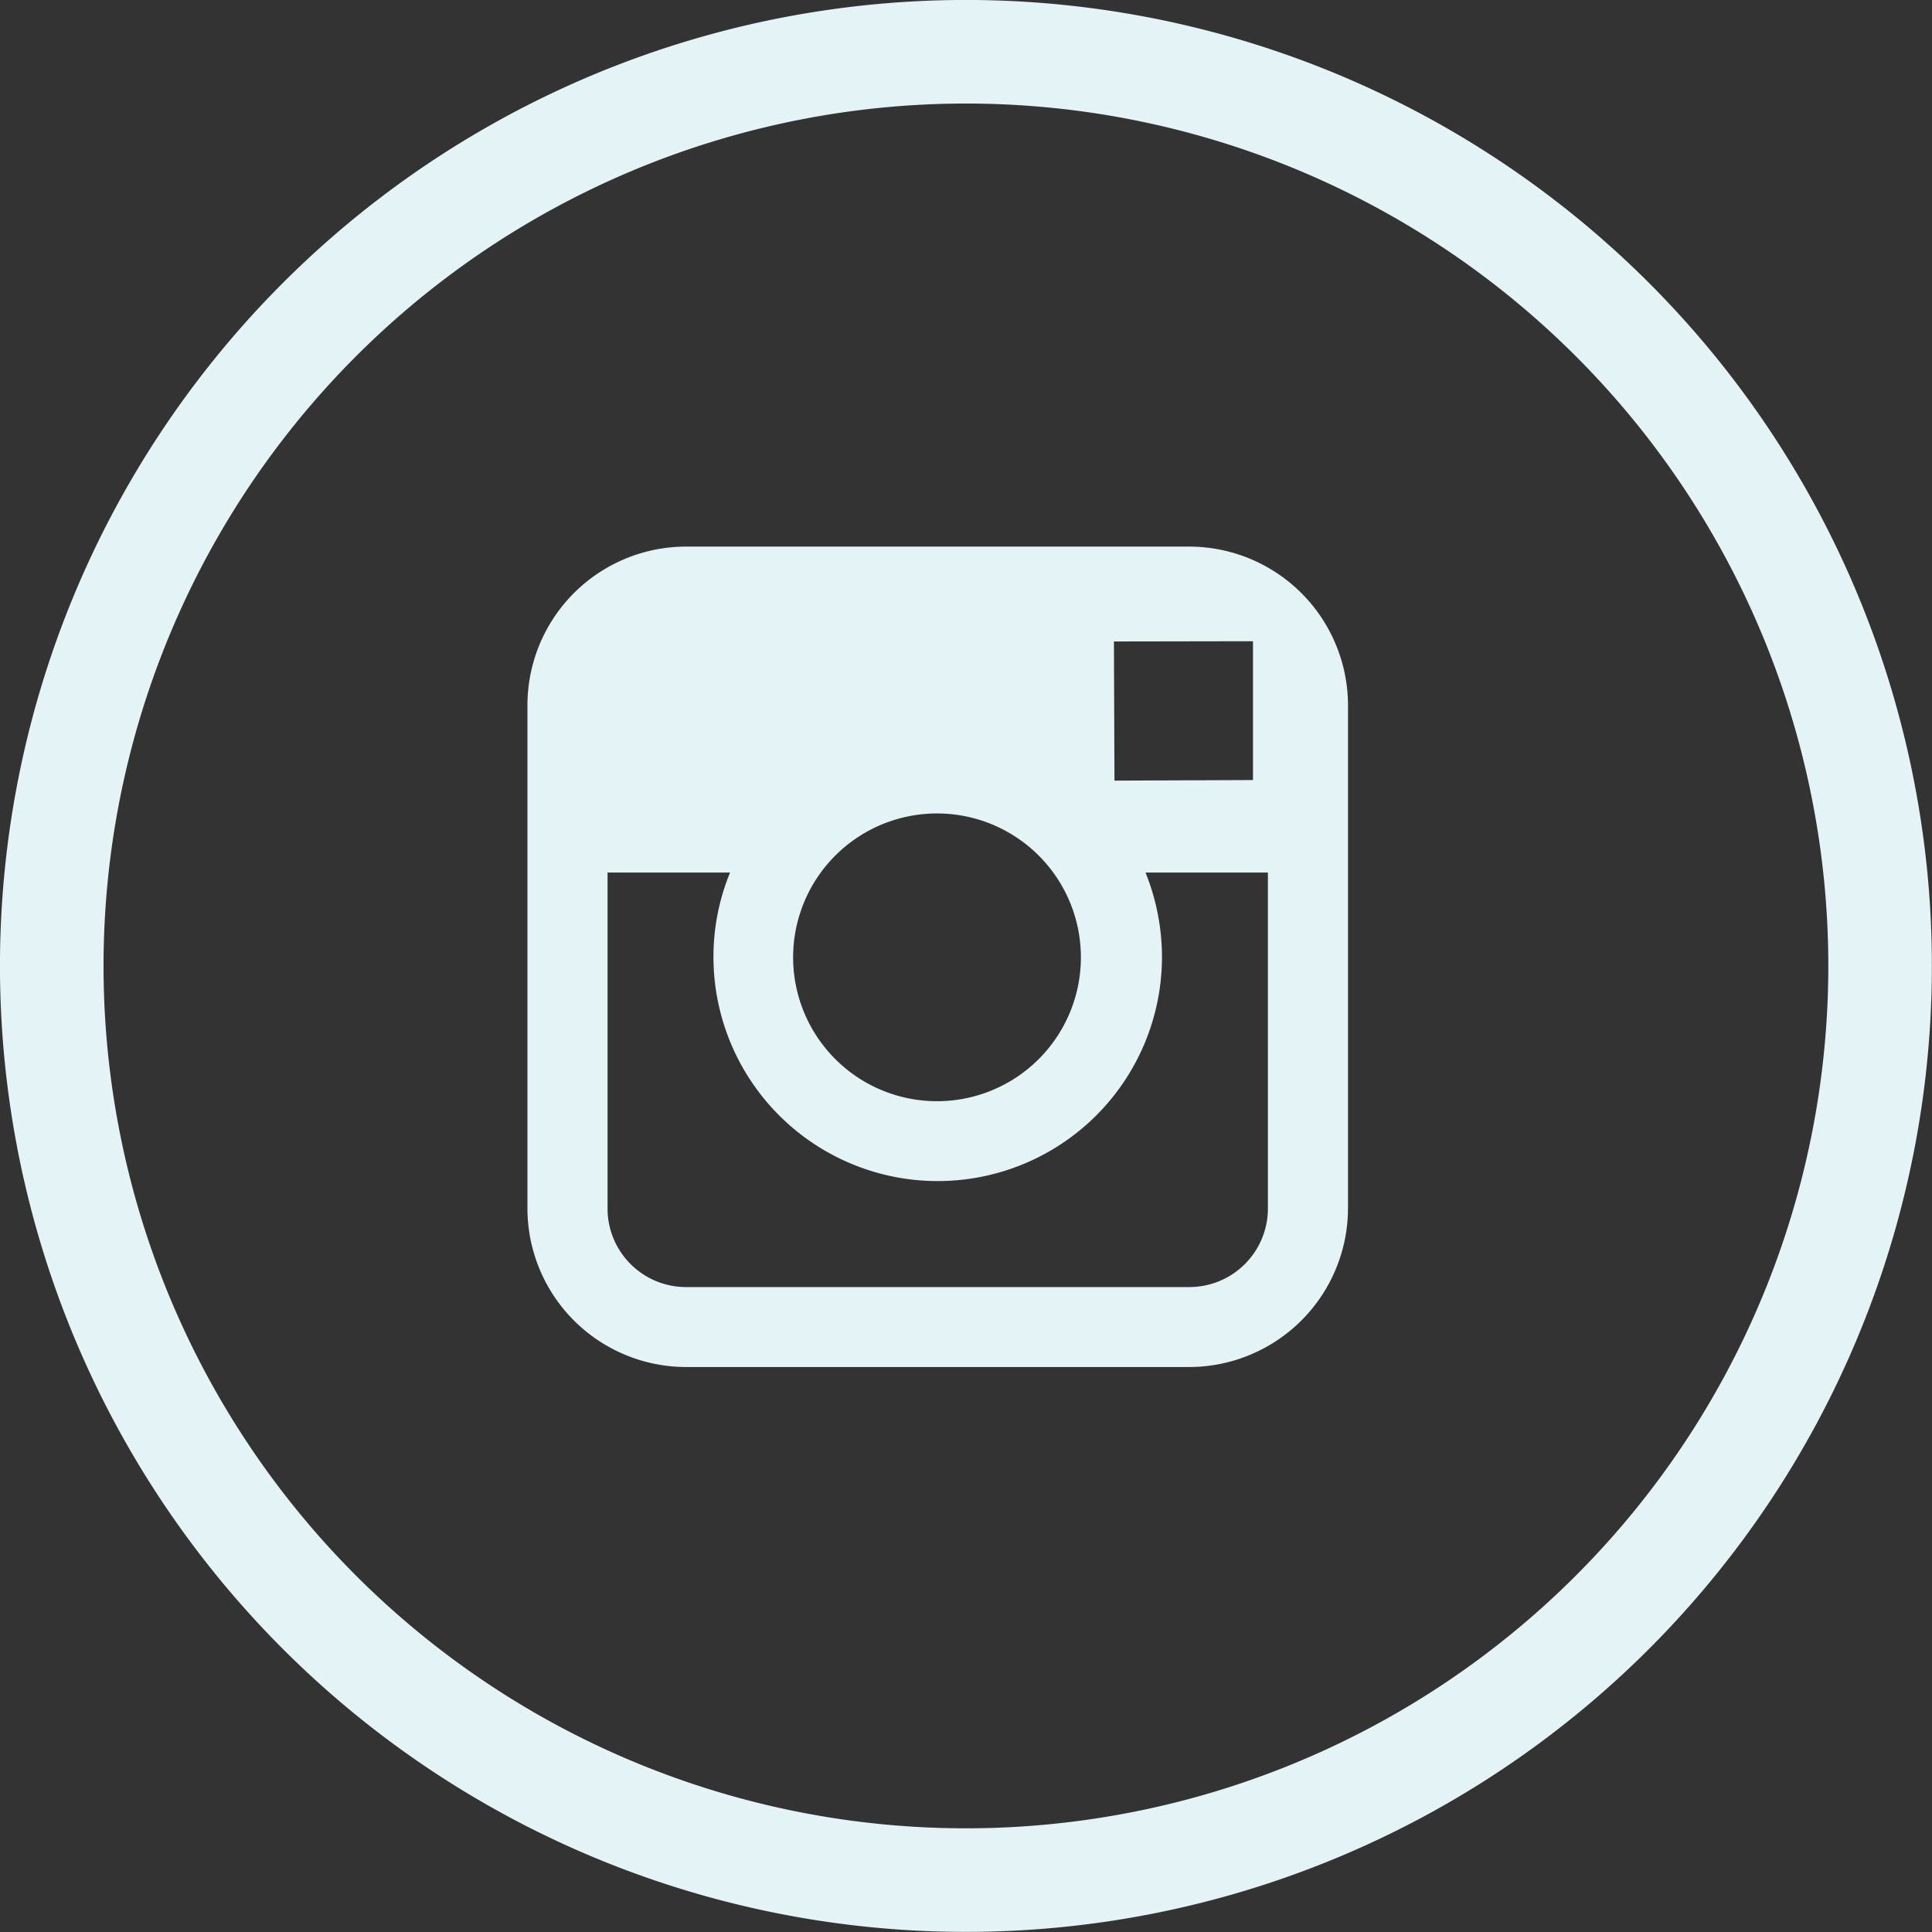
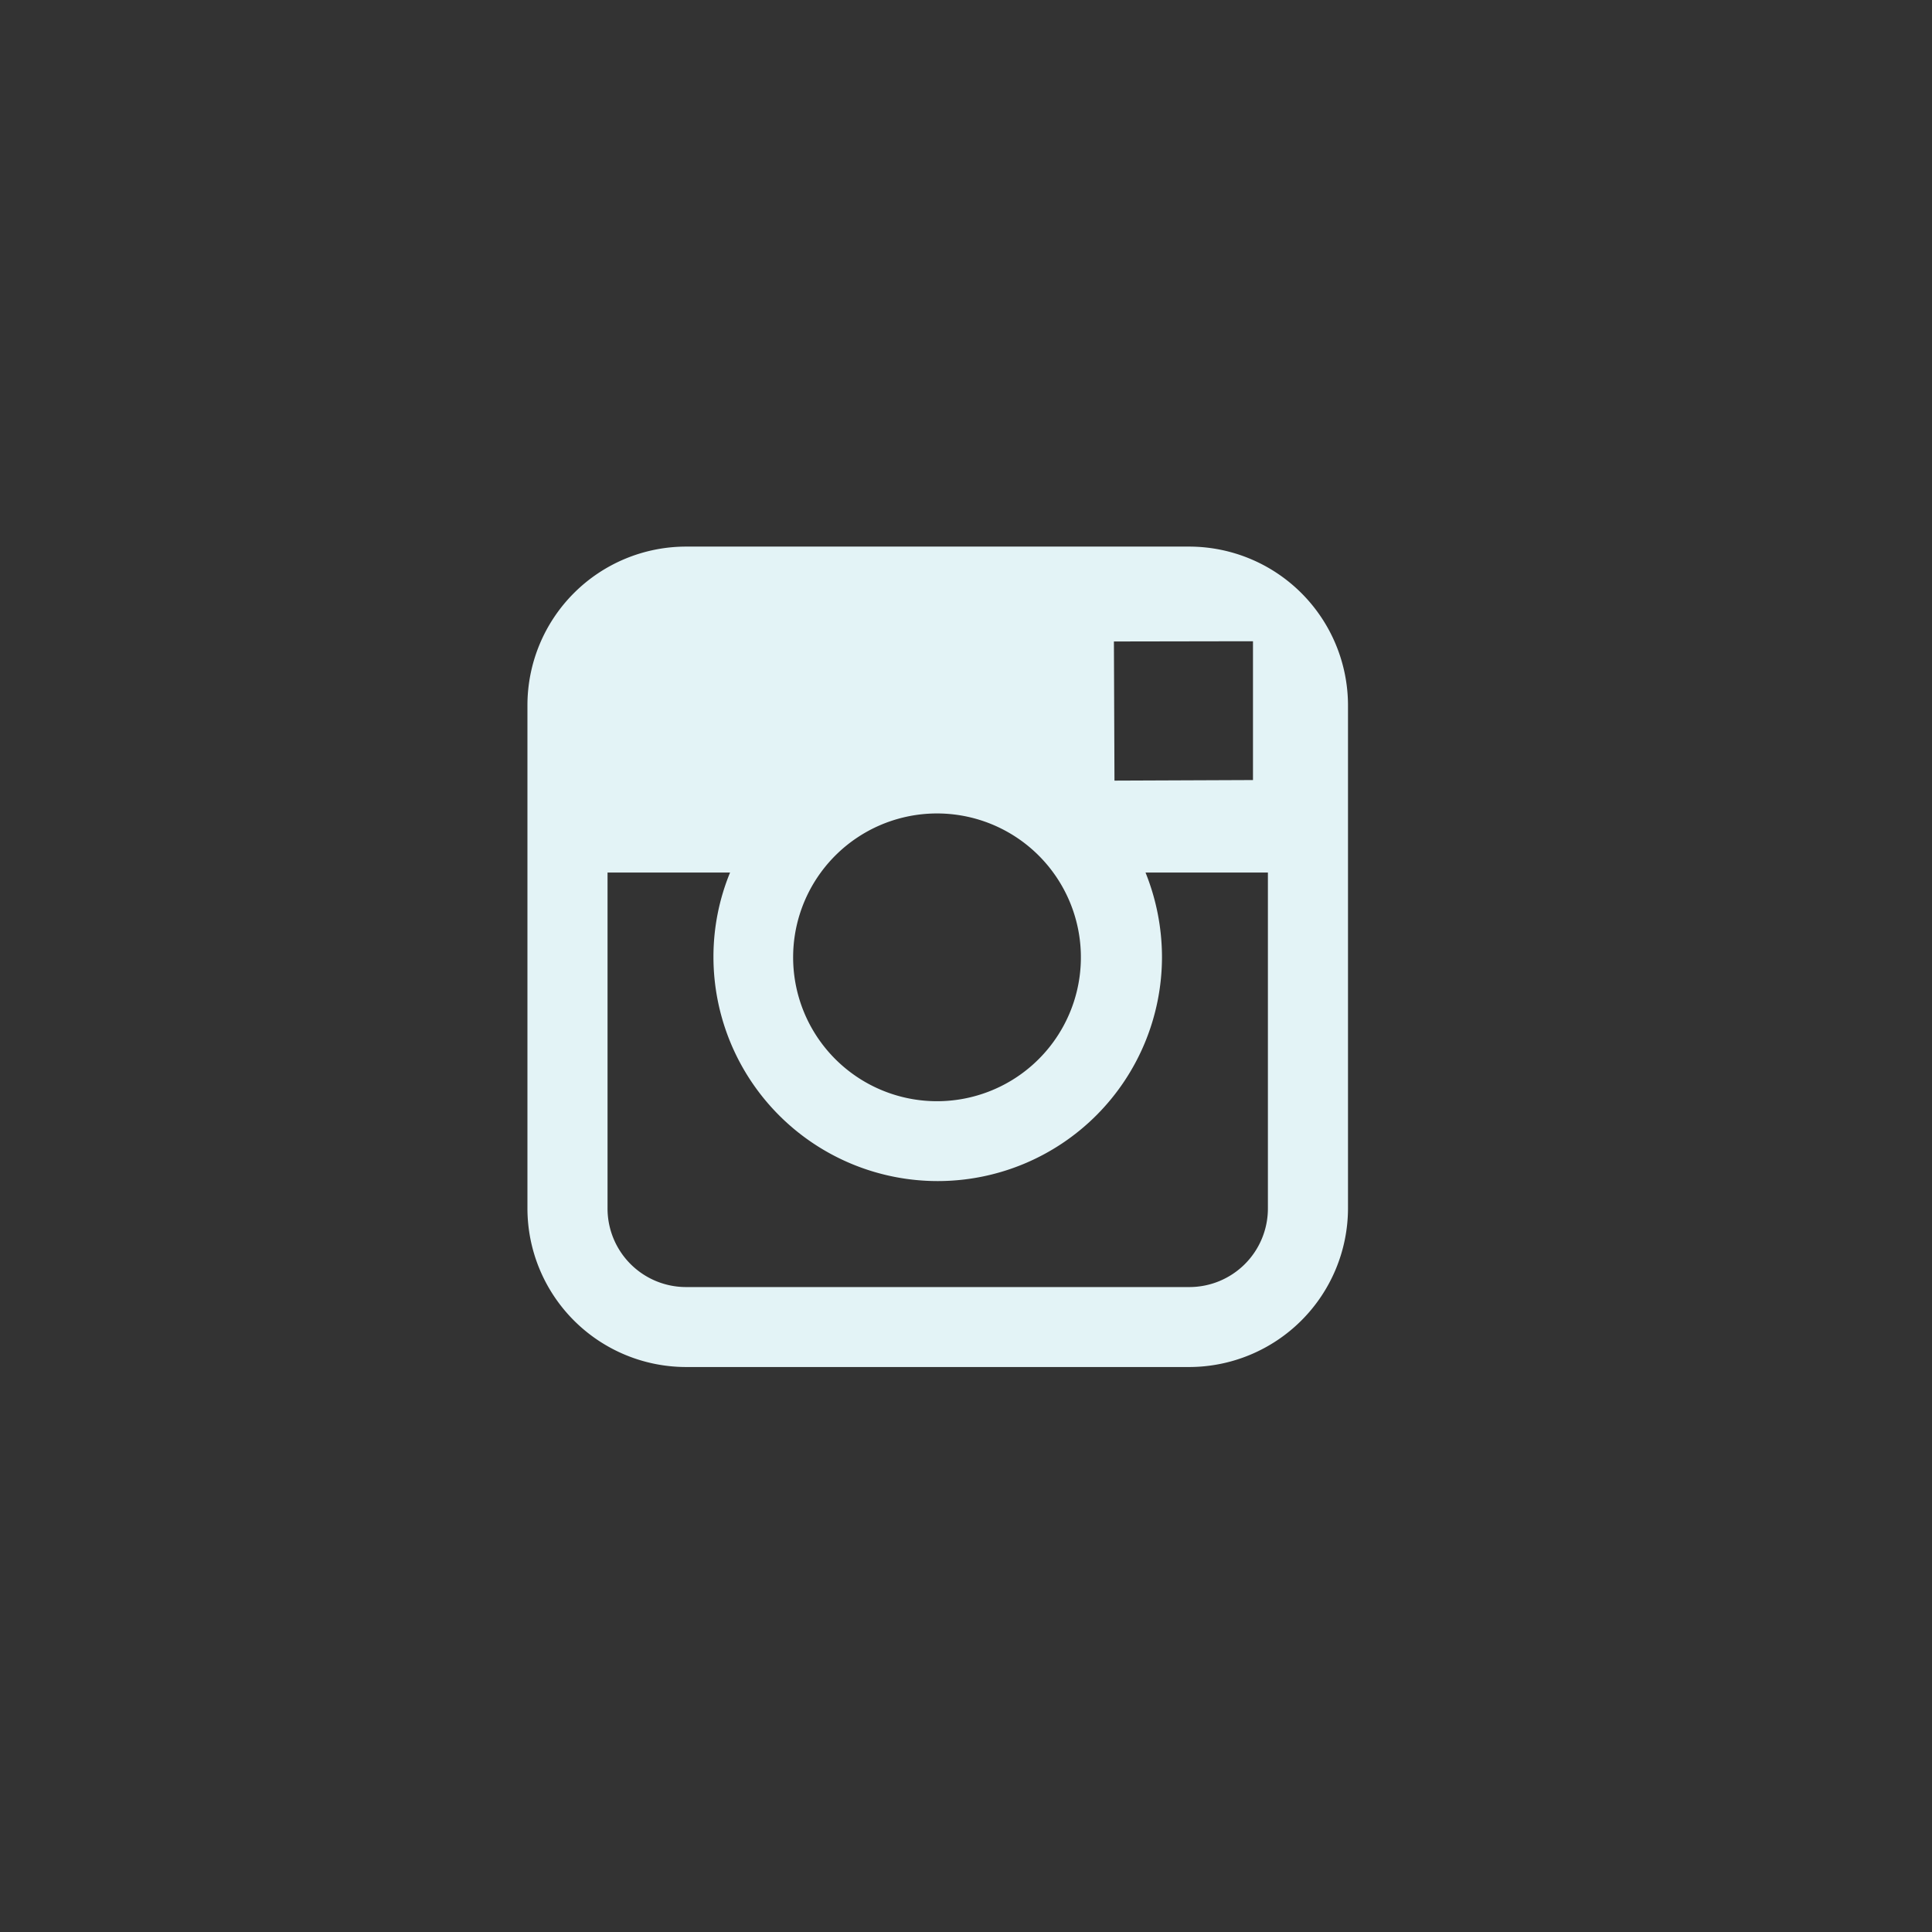
<svg xmlns="http://www.w3.org/2000/svg" width="27.326" height="27.326" viewBox="0 0 27.326 27.326">
  <rect x="0" y="0" width="27.326" height="27.326" fill="#333333" stroke="none" />
  <g transform="translate(-1372.555 -2371)">
-     <path d="M105.287,13.664A12.93,12.93,0,1,0,118.219.732,12.931,12.931,0,0,0,105.287,13.664Z" transform="translate(1268 2371)" fill="none" stroke="#e3f3f6" stroke-miterlimit="10" stroke-width="1.465" />
    <path d="M121.377,7.731h-7.12a2.245,2.245,0,0,0-2.242,2.244v7.117a2.246,2.246,0,0,0,2.242,2.243h7.12a2.249,2.249,0,0,0,2.244-2.243V9.975a2.248,2.248,0,0,0-2.244-2.244m.642,1.339h.258v1.963l-1.959.008-.008-1.968Zm-5.855,3.271a2.035,2.035,0,1,1-.391,1.192,2.034,2.034,0,0,1,.391-1.192m6.324,4.751a1.111,1.111,0,0,1-1.111,1.112h-7.12a1.111,1.111,0,0,1-1.109-1.112V12.341h1.733a3.135,3.135,0,0,0-.235,1.192,3.172,3.172,0,1,0,6.344,0,3.212,3.212,0,0,0-.233-1.192h1.731Z" transform="translate(1268 2371)" fill="#e3f3f6" />
  </g>
</svg>